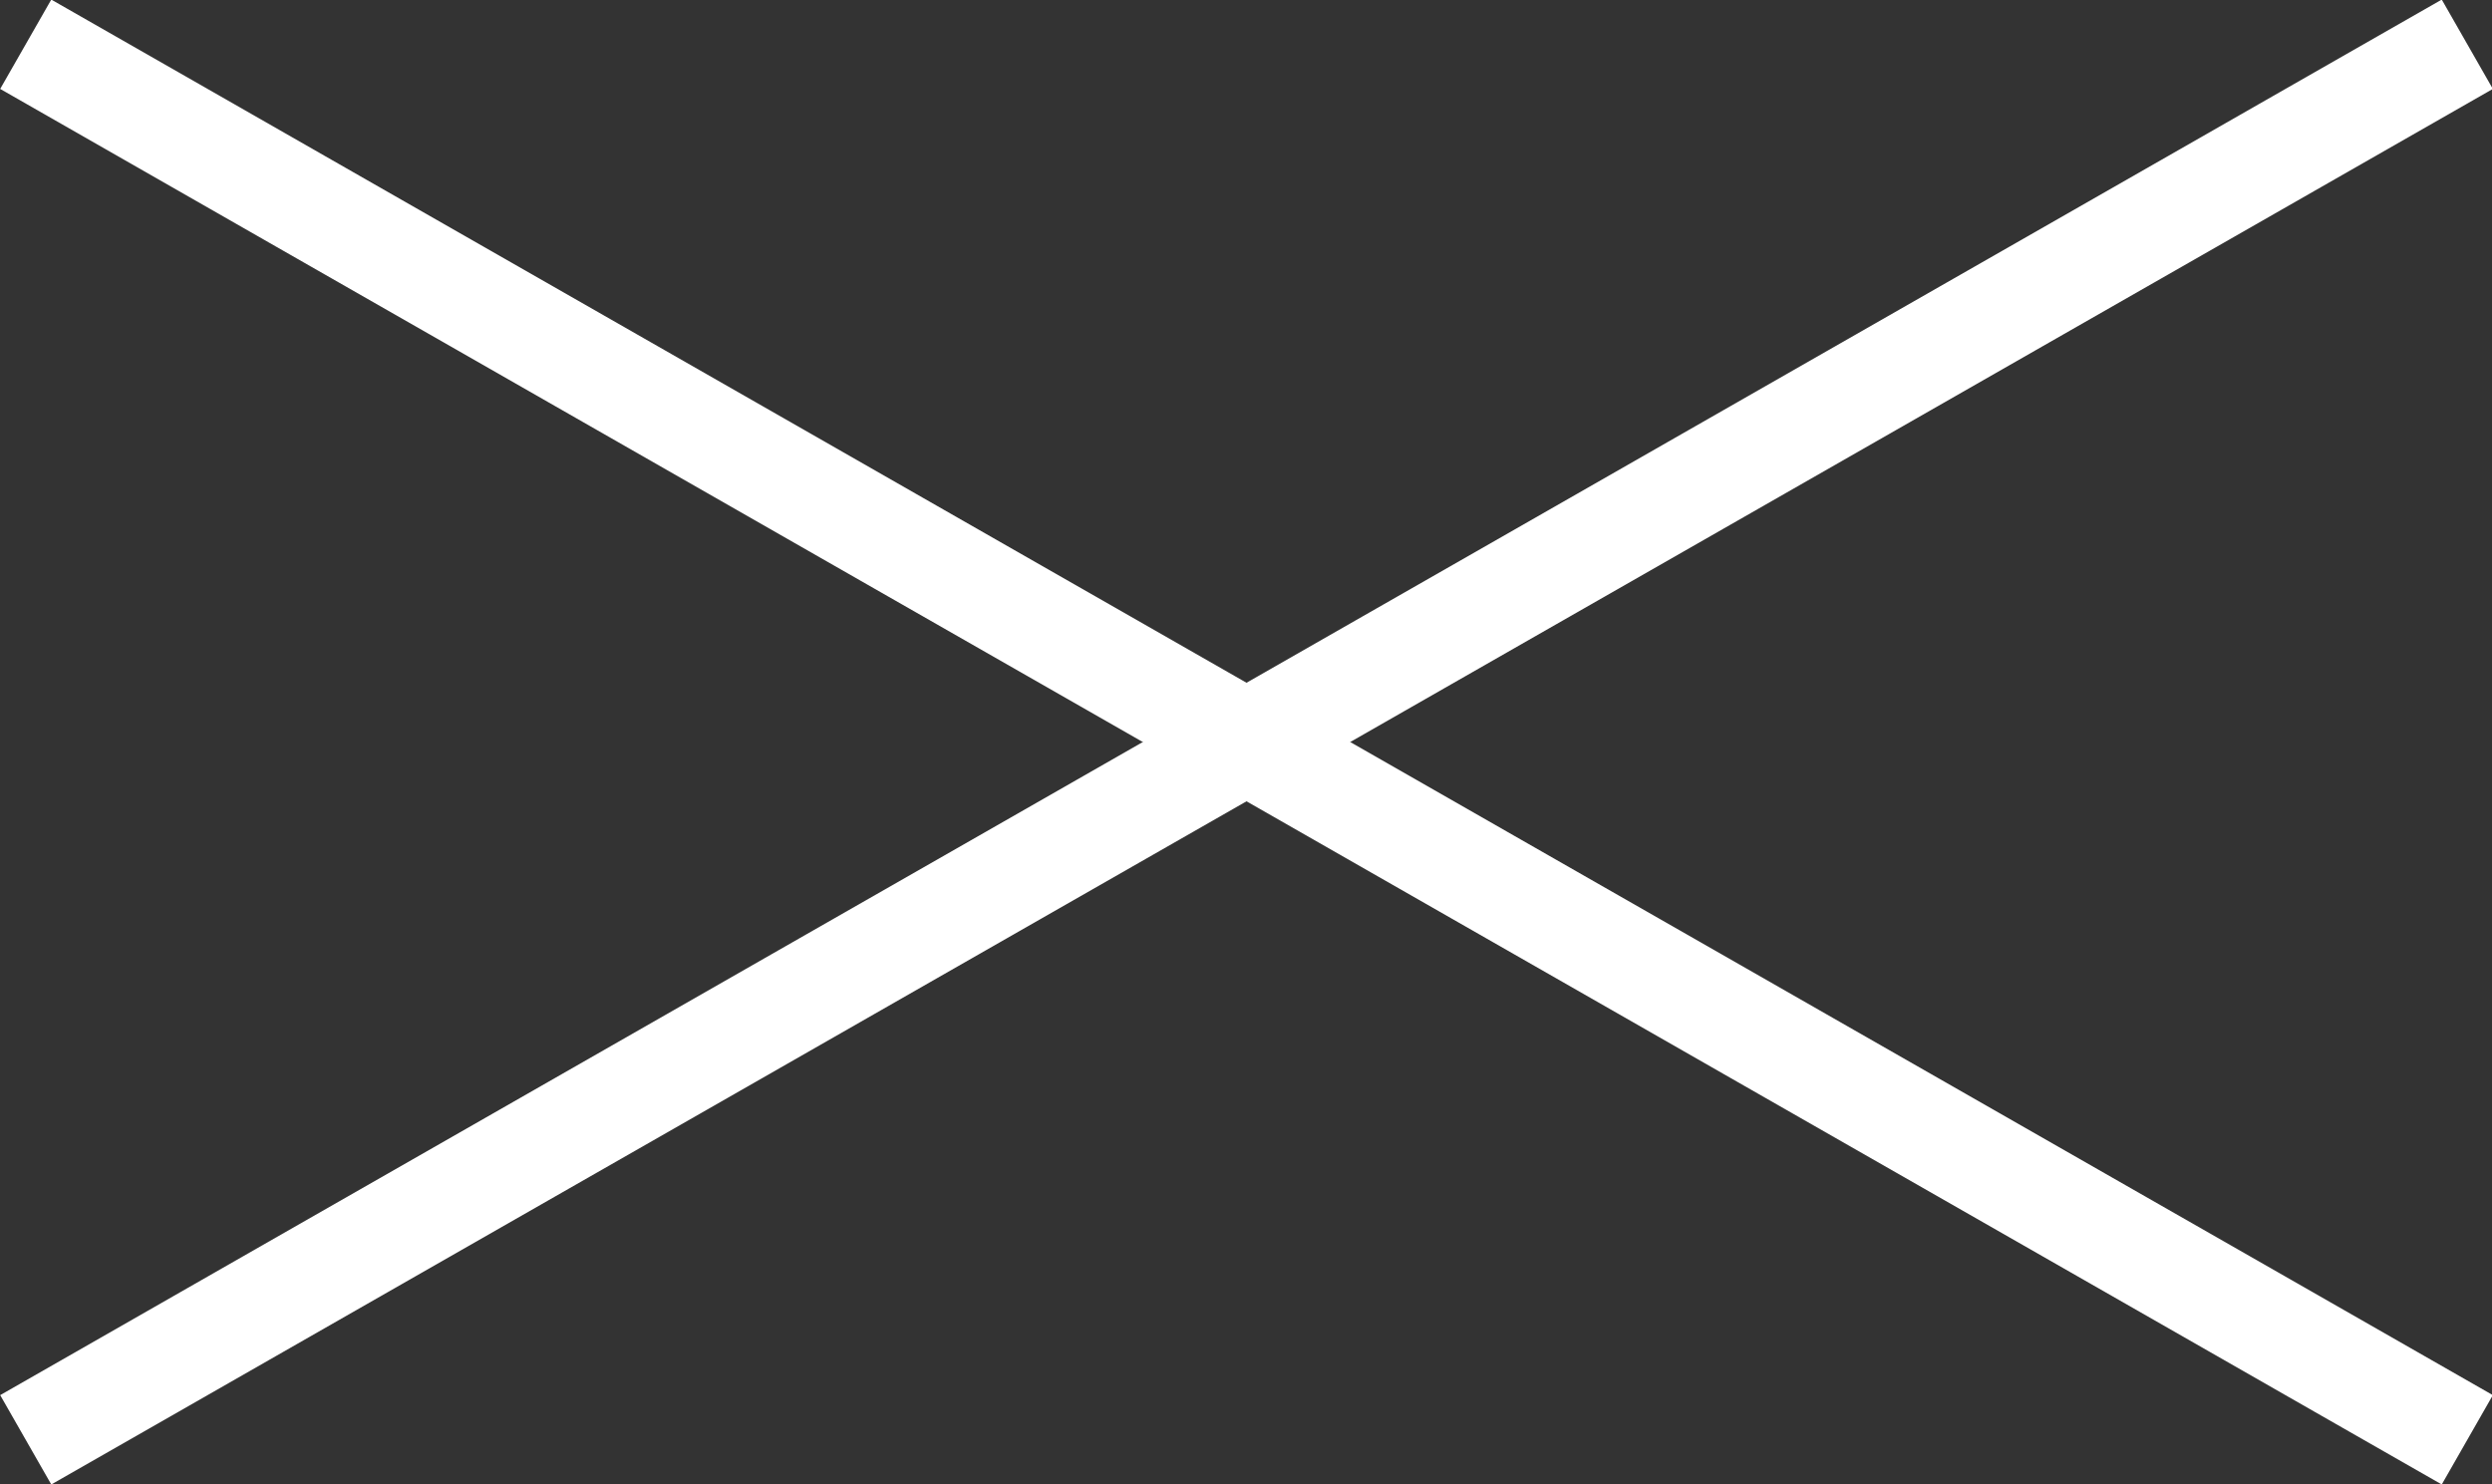
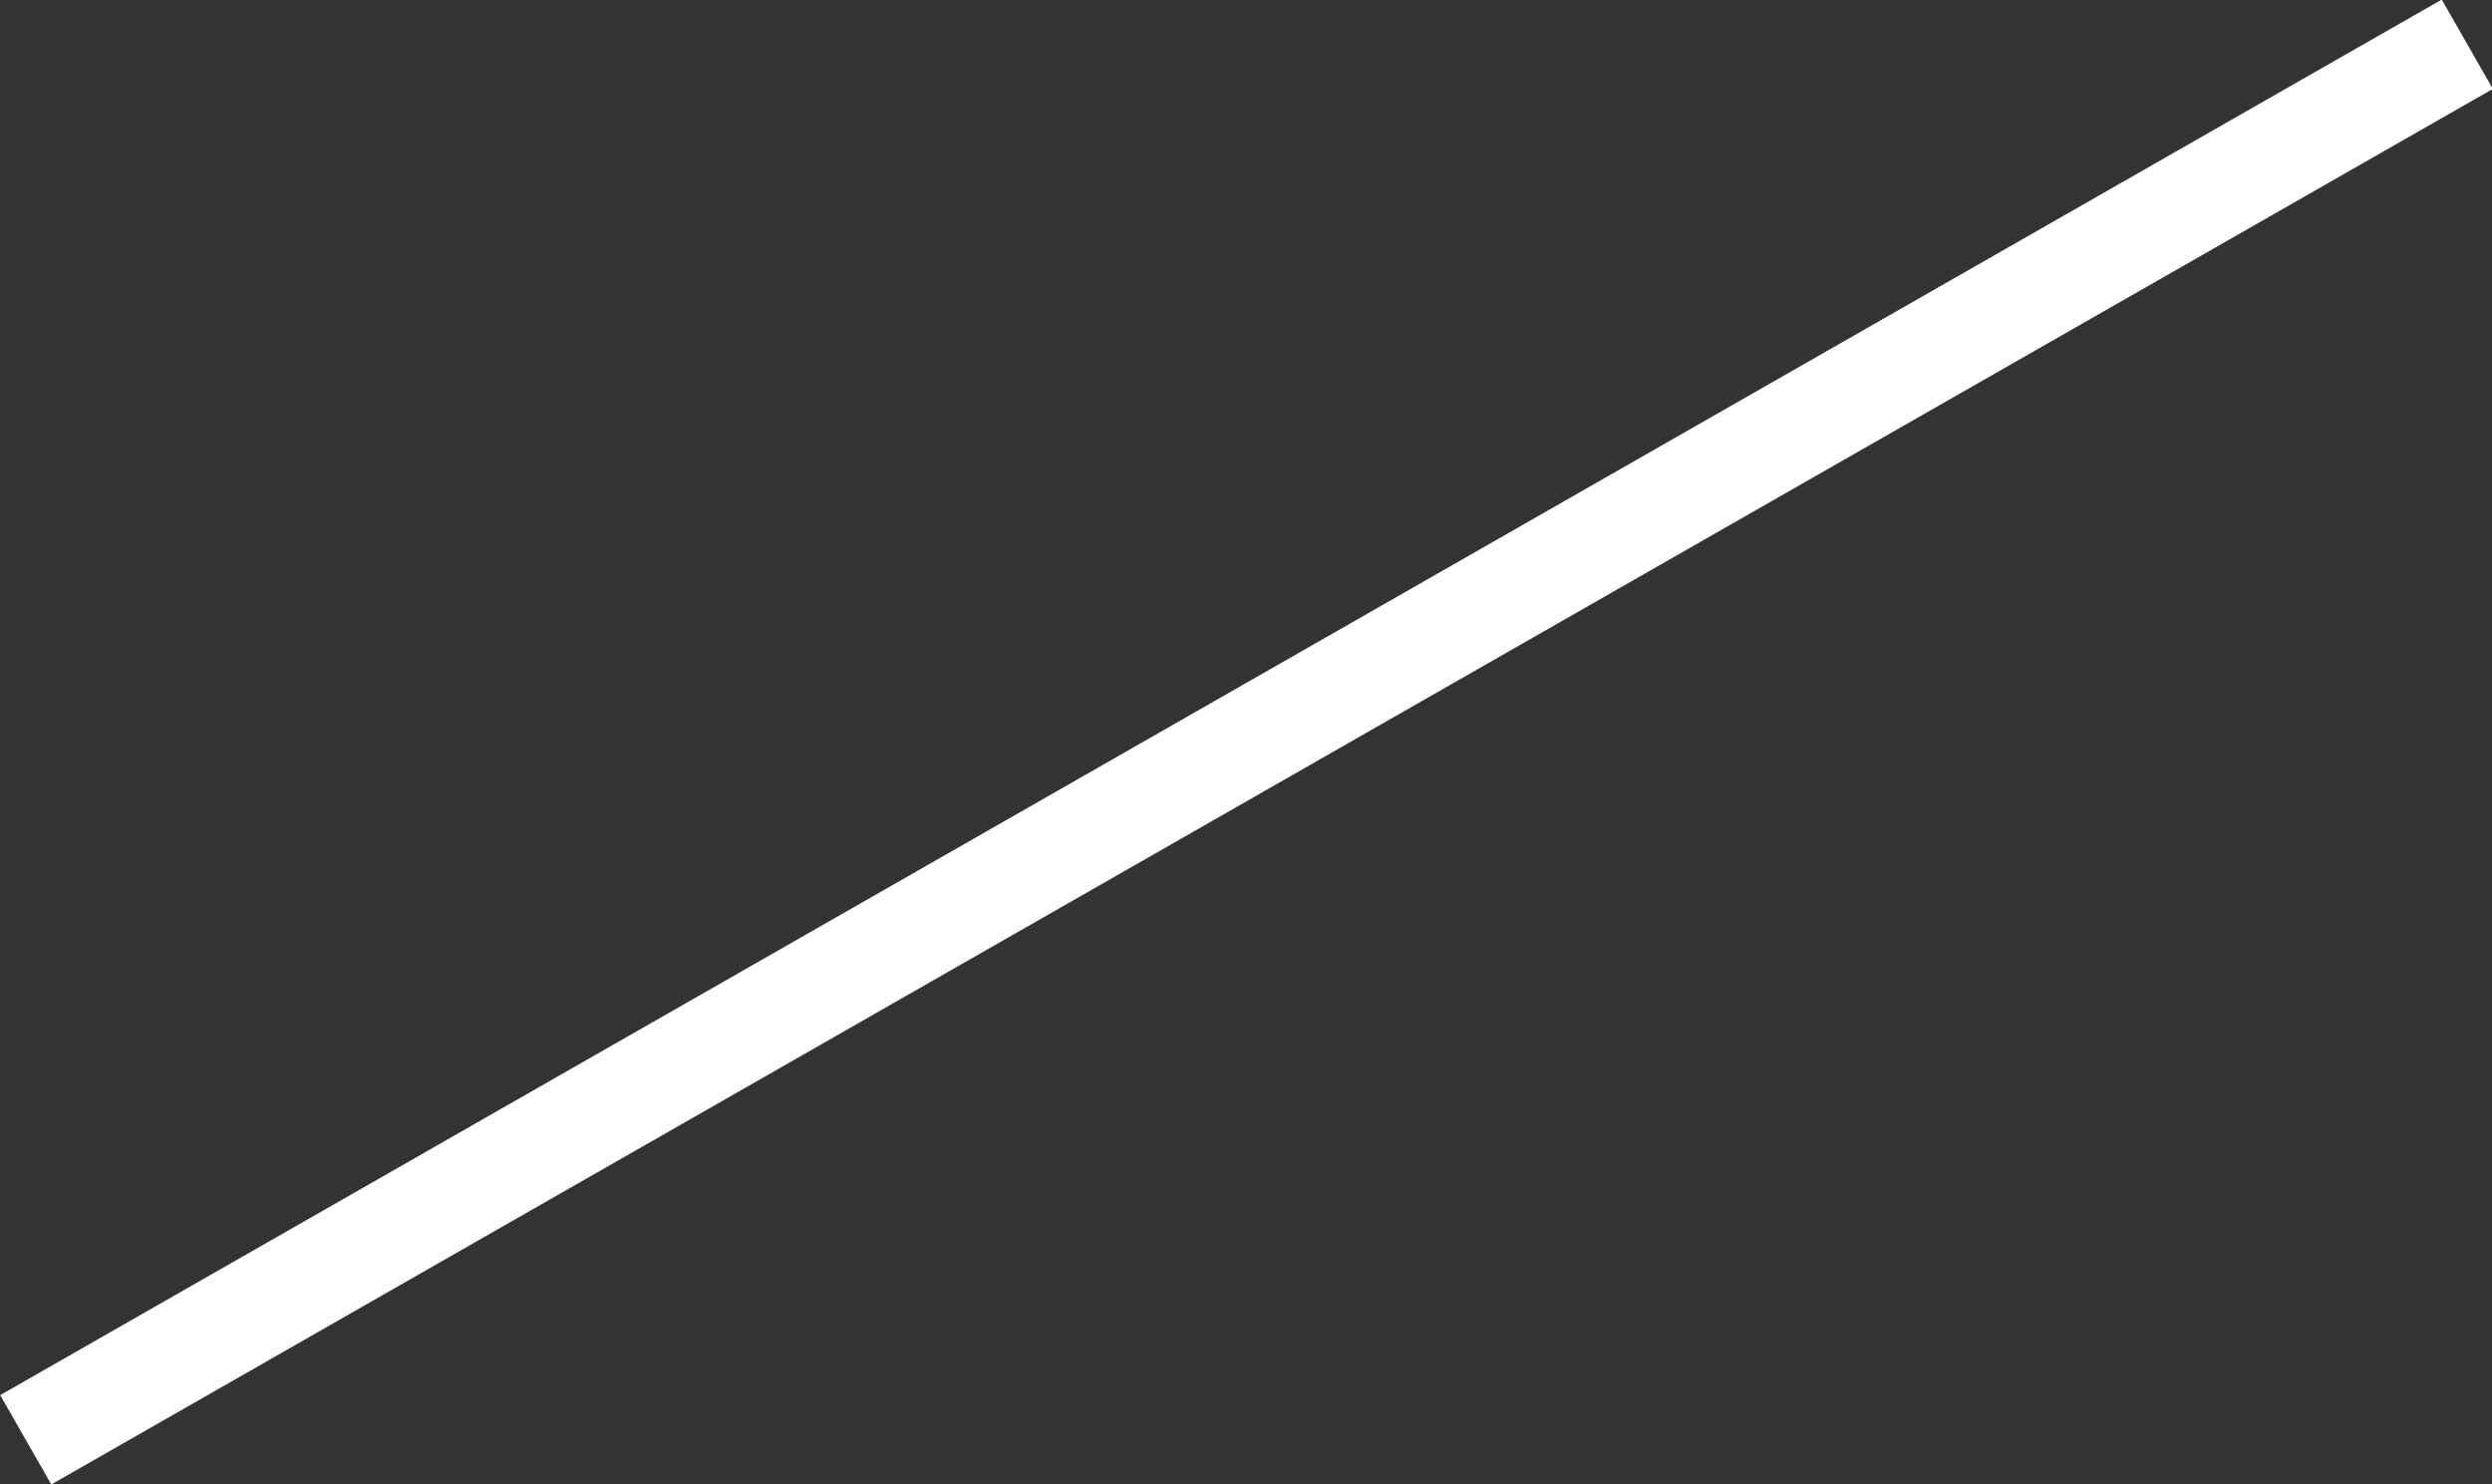
<svg xmlns="http://www.w3.org/2000/svg" id="_レイヤー_2" data-name="レイヤー 2" width="24.21" height="14.42" viewBox="0 0 24.21 14.42">
  <rect x="0" y="0" width="24.21" height="14.42" fill="#333333" stroke="none" />
  <defs>
    <style>
      .cls-1 {
        fill: none;
        stroke: #fff;
        stroke-miterlimit: 10;
      }
    </style>
  </defs>
  <g id="design">
    <line class="cls-1" x1="23.97" y1=".43" x2=".25" y2="13.99" />
-     <line class="cls-1" x1="23.97" y1="13.99" x2=".25" y2=".43" />
  </g>
</svg>